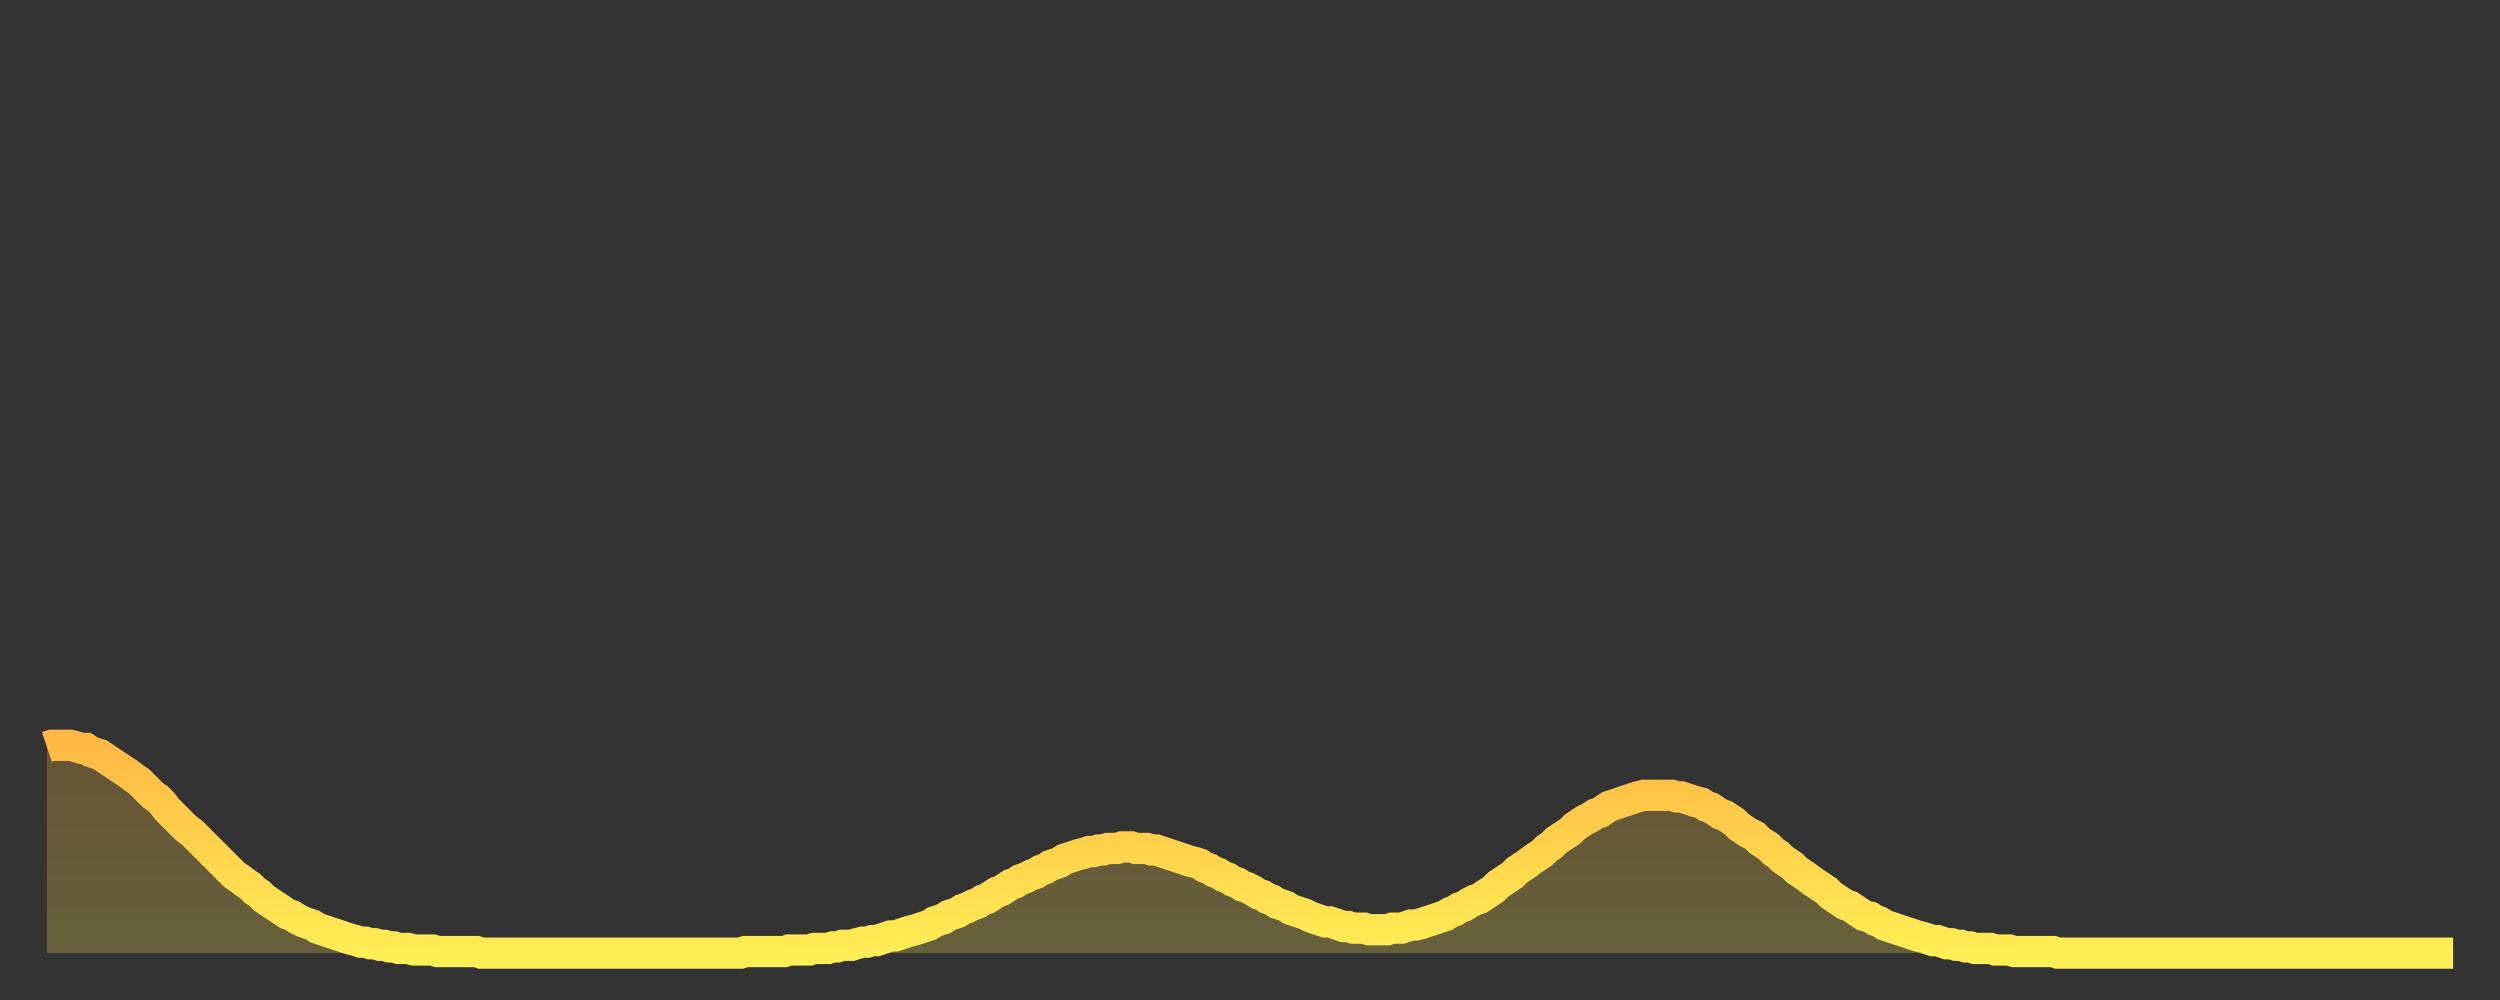
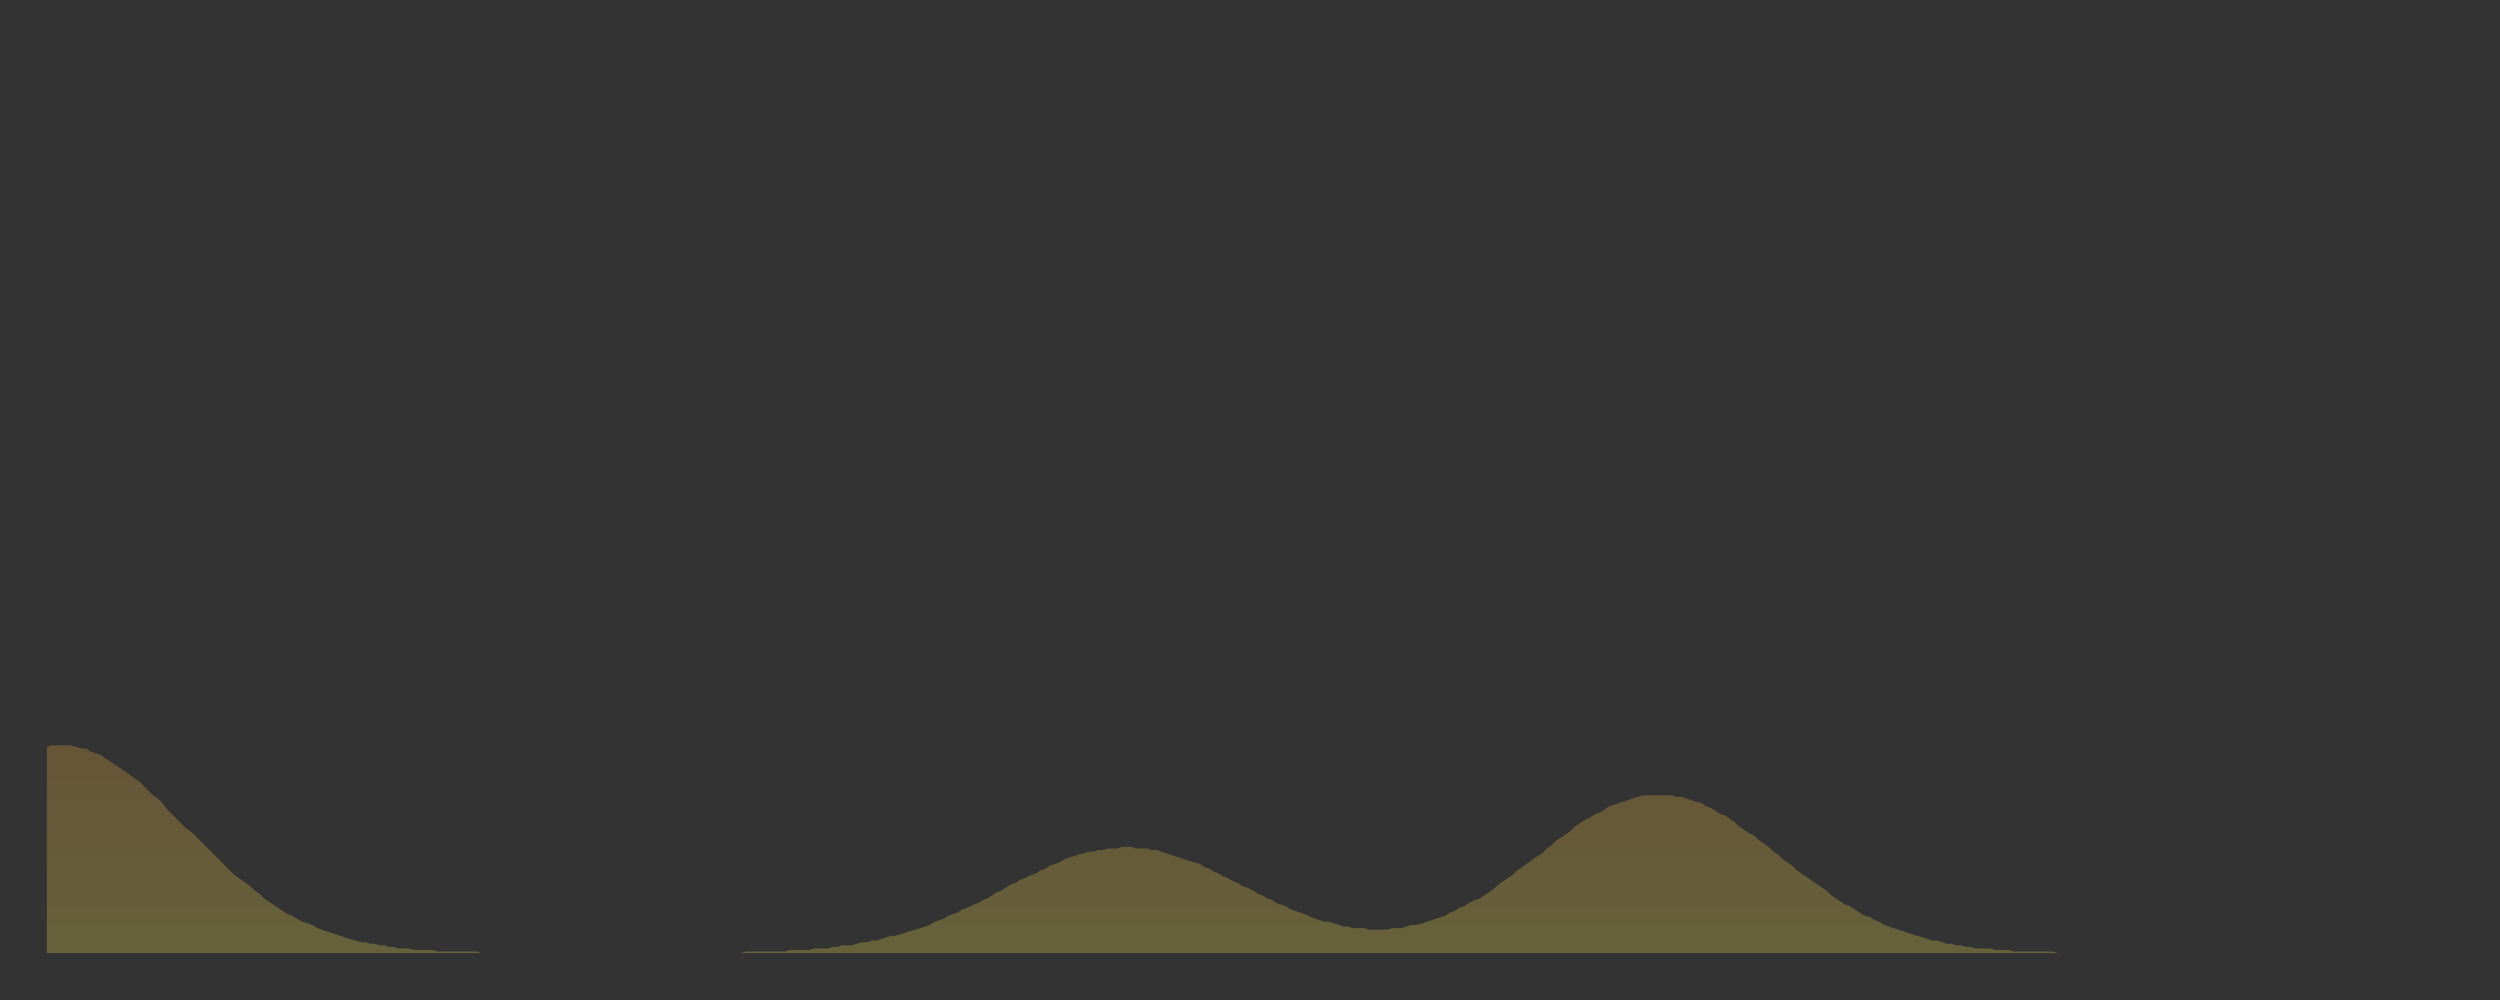
<svg xmlns="http://www.w3.org/2000/svg" baseProfile="full" height="64" version="1.1" width="160">
  <rect width="100%" height="100%" fill="#333333" stroke="none" />
  <defs>
    <linearGradient id="id4732524" x1="0" x2="0" y1="0" y2="1">
      <stop offset="0%" stop-color="#ffb943" />
      <stop offset="50%" stop-color="#ffd34c" />
      <stop offset="100%" stop-color="#ffee55" />
    </linearGradient>
  </defs>
  <g transform="translate(3,3)">
    <g>
-       <path d="M 0.0 44.8 0.3 44.7 0.6 44.7 0.9 44.7 1.2 44.7 1.5 44.7 1.9 44.8 2.2 44.9 2.5 44.9 2.8 45.1 3.1 45.2 3.4 45.3 3.7 45.5 4.0 45.7 4.3 45.9 4.6 46.1 4.9 46.3 5.2 46.5 5.6 46.8 5.9 47.0 6.2 47.3 6.5 47.6 6.8 47.9 7.1 48.1 7.4 48.4 7.7 48.8 8.0 49.1 8.3 49.4 8.6 49.7 8.9 50.0 9.3 50.3 9.6 50.6 9.9 50.9 10.2 51.2 10.5 51.5 10.8 51.8 11.1 52.1 11.4 52.4 11.7 52.7 12.0 53.0 12.3 53.2 12.7 53.5 13.0 53.7 13.3 54.0 13.6 54.2 13.9 54.5 14.2 54.7 14.5 54.9 14.8 55.1 15.1 55.3 15.4 55.5 15.7 55.6 16.0 55.8 16.4 56.0 16.7 56.1 17.0 56.2 17.3 56.4 17.6 56.5 17.9 56.6 18.2 56.7 18.5 56.8 18.8 56.9 19.1 57.0 19.4 57.1 19.8 57.2 20.1 57.3 20.4 57.3 20.7 57.4 21.0 57.4 21.3 57.5 21.6 57.5 21.9 57.6 22.2 57.6 22.5 57.7 22.8 57.7 23.1 57.7 23.5 57.8 23.8 57.8 24.1 57.8 24.4 57.8 24.7 57.8 25.0 57.9 25.3 57.9 25.6 57.9 25.9 57.9 26.2 57.9 26.5 57.9 26.8 57.9 27.2 57.9 27.5 57.9 27.8 58.0 28.1 58.0 28.4 58.0 28.7 58.0 29.0 58.0 29.3 58.0 29.6 58.0 29.9 58.0 30.2 58.0 30.6 58.0 30.9 58.0 31.2 58.0 31.5 58.0 31.8 58.0 32.1 58.0 32.4 58.0 32.7 58.0 33.0 58.0 33.3 58.0 33.6 58.0 33.9 58.0 34.3 58.0 34.6 58.0 34.9 58.0 35.2 58.0 35.5 58.0 35.8 58.0 36.1 58.0 36.4 58.0 36.7 58.0 37.0 58.0 37.3 58.0 37.7 58.0 38.0 58.0 38.3 58.0 38.6 58.0 38.9 58.0 39.2 58.0 39.5 58.0 39.8 58.0 40.1 58.0 40.4 58.0 40.7 58.0 41.0 58.0 41.4 58.0 41.7 58.0 42.0 58.0 42.3 58.0 42.6 58.0 42.9 58.0 43.2 58.0 43.5 58.0 43.8 58.0 44.1 58.0 44.4 58.0 44.7 57.9 45.1 57.9 45.4 57.9 45.7 57.9 46.0 57.9 46.3 57.9 46.6 57.9 46.9 57.9 47.2 57.9 47.5 57.8 47.8 57.8 48.1 57.8 48.5 57.8 48.8 57.8 49.1 57.7 49.4 57.7 49.7 57.7 50.0 57.7 50.3 57.6 50.6 57.6 50.9 57.5 51.2 57.5 51.5 57.5 51.8 57.4 52.2 57.3 52.5 57.3 52.8 57.2 53.1 57.2 53.4 57.1 53.7 57.0 54.0 56.9 54.3 56.9 54.6 56.8 54.9 56.7 55.2 56.6 55.6 56.5 55.9 56.4 56.2 56.3 56.5 56.2 56.8 56.0 57.1 55.9 57.4 55.8 57.7 55.6 58.0 55.5 58.3 55.4 58.6 55.2 58.9 55.1 59.3 54.9 59.6 54.8 59.9 54.6 60.2 54.5 60.5 54.3 60.8 54.1 61.1 54.0 61.4 53.8 61.7 53.6 62.0 53.5 62.3 53.3 62.6 53.2 63.0 53.0 63.3 52.9 63.6 52.7 63.9 52.6 64.2 52.4 64.5 52.3 64.8 52.2 65.1 52.0 65.4 51.9 65.7 51.8 66.0 51.7 66.4 51.6 66.7 51.5 67.0 51.5 67.3 51.4 67.6 51.4 67.9 51.3 68.2 51.3 68.5 51.3 68.8 51.2 69.1 51.2 69.4 51.2 69.7 51.3 70.1 51.3 70.4 51.3 70.7 51.4 71.0 51.4 71.3 51.5 71.6 51.6 71.9 51.7 72.2 51.8 72.5 51.9 72.8 52.0 73.1 52.1 73.5 52.2 73.8 52.3 74.1 52.5 74.4 52.6 74.7 52.8 75.0 52.9 75.3 53.1 75.6 53.2 75.9 53.4 76.2 53.5 76.5 53.7 76.8 53.8 77.2 54.0 77.5 54.2 77.8 54.3 78.1 54.5 78.4 54.6 78.7 54.8 79.0 54.9 79.3 55.0 79.6 55.2 79.9 55.3 80.2 55.4 80.5 55.5 80.9 55.7 81.2 55.8 81.5 55.9 81.8 56.0 82.1 56.0 82.4 56.1 82.7 56.2 83.0 56.3 83.3 56.3 83.6 56.4 83.9 56.4 84.3 56.4 84.6 56.5 84.9 56.5 85.2 56.5 85.5 56.5 85.8 56.5 86.1 56.4 86.4 56.4 86.7 56.4 87.0 56.3 87.3 56.2 87.6 56.2 88.0 56.1 88.3 56.0 88.6 55.9 88.9 55.8 89.2 55.7 89.5 55.6 89.8 55.4 90.1 55.3 90.4 55.1 90.7 55.0 91.0 54.8 91.4 54.6 91.7 54.5 92.0 54.3 92.3 54.1 92.6 53.9 92.9 53.6 93.2 53.4 93.5 53.2 93.8 53.0 94.1 52.7 94.4 52.5 94.7 52.3 95.1 52.0 95.4 51.8 95.7 51.6 96.0 51.3 96.3 51.1 96.6 50.8 96.9 50.6 97.2 50.4 97.5 50.2 97.8 49.9 98.1 49.7 98.4 49.5 98.8 49.3 99.1 49.1 99.4 49.0 99.7 48.8 100.0 48.6 100.3 48.5 100.6 48.4 100.9 48.3 101.2 48.2 101.5 48.1 101.8 48.0 102.2 47.9 102.5 47.9 102.8 47.9 103.1 47.9 103.4 47.9 103.7 47.9 104.0 47.9 104.3 48.0 104.6 48.0 104.9 48.1 105.2 48.2 105.5 48.3 105.9 48.4 106.2 48.6 106.5 48.7 106.8 48.9 107.1 49.1 107.4 49.2 107.7 49.4 108.0 49.6 108.3 49.9 108.6 50.1 108.9 50.3 109.3 50.5 109.6 50.8 109.9 51.0 110.2 51.2 110.5 51.5 110.8 51.7 111.1 52.0 111.4 52.2 111.7 52.4 112.0 52.7 112.3 52.9 112.6 53.1 113.0 53.4 113.3 53.6 113.6 53.8 113.9 54.0 114.2 54.3 114.5 54.5 114.8 54.7 115.1 54.9 115.4 55.0 115.7 55.2 116.0 55.4 116.3 55.6 116.7 55.7 117.0 55.9 117.3 56.0 117.6 56.2 117.9 56.3 118.2 56.4 118.5 56.5 118.8 56.6 119.1 56.7 119.4 56.8 119.7 56.9 120.1 57.0 120.4 57.1 120.7 57.2 121.0 57.2 121.3 57.3 121.6 57.4 121.9 57.4 122.2 57.5 122.5 57.5 122.8 57.6 123.1 57.6 123.4 57.7 123.8 57.7 124.1 57.7 124.4 57.7 124.7 57.8 125.0 57.8 125.3 57.8 125.6 57.8 125.9 57.9 126.2 57.9 126.5 57.9 126.8 57.9 127.2 57.9 127.5 57.9 127.8 57.9 128.1 57.9 128.4 57.9 128.7 58.0 129.0 58.0 129.3 58.0 129.6 58.0 129.9 58.0 130.2 58.0 130.5 58.0 130.9 58.0 131.2 58.0 131.5 58.0 131.8 58.0 132.1 58.0 132.4 58.0 132.7 58.0 133.0 58.0 133.3 58.0 133.6 58.0 133.9 58.0 134.2 58.0 134.6 58.0 134.9 58.0 135.2 58.0 135.5 58.0 135.8 58.0 136.1 58.0 136.4 58.0 136.7 58.0 137.0 58.0 137.3 58.0 137.6 58.0 138.0 58.0 138.3 58.0 138.6 58.0 138.9 58.0 139.2 58.0 139.5 58.0 139.8 58.0 140.1 58.0 140.4 58.0 140.7 58.0 141.0 58.0 141.3 58.0 141.7 58.0 142.0 58.0 142.3 58.0 142.6 58.0 142.9 58.0 143.2 58.0 143.5 58.0 143.8 58.0 144.1 58.0 144.4 58.0 144.7 58.0 145.1 58.0 145.4 58.0 145.7 58.0 146.0 58.0 146.3 58.0 146.6 58.0 146.9 58.0 147.2 58.0 147.5 58.0 147.8 58.0 148.1 58.0 148.4 58.0 148.8 58.0 149.1 58.0 149.4 58.0 149.7 58.0 150.0 58.0 150.3 58.0 150.6 58.0 150.9 58.0 151.2 58.0 151.5 58.0 151.8 58.0 152.1 58.0 152.5 58.0 152.8 58.0 153.1 58.0 153.4 58.0 153.7 58.0 154.0 58.0" fill="none" id="graph-curve" opacity="1" stroke="url(#id4732524)" stroke-width="2" />
      <path d="M 0 58 L 0.0 44.8 0.3 44.7 0.6 44.7 0.9 44.7 1.2 44.7 1.5 44.7 1.9 44.8 2.2 44.9 2.5 44.9 2.8 45.1 3.1 45.2 3.4 45.3 3.7 45.5 4.0 45.7 4.3 45.9 4.6 46.1 4.9 46.3 5.2 46.5 5.6 46.8 5.9 47.0 6.2 47.3 6.5 47.6 6.8 47.9 7.1 48.1 7.4 48.4 7.7 48.8 8.0 49.1 8.3 49.4 8.6 49.7 8.9 50.0 9.3 50.3 9.6 50.6 9.9 50.9 10.2 51.2 10.5 51.5 10.8 51.8 11.1 52.1 11.4 52.4 11.7 52.7 12.0 53.0 12.3 53.2 12.7 53.5 13.0 53.7 13.3 54.0 13.6 54.2 13.9 54.5 14.2 54.7 14.5 54.9 14.8 55.1 15.1 55.3 15.4 55.5 15.7 55.6 16.0 55.8 16.4 56.0 16.7 56.1 17.0 56.2 17.3 56.4 17.6 56.5 17.9 56.6 18.2 56.7 18.5 56.8 18.8 56.9 19.1 57.0 19.4 57.1 19.8 57.2 20.1 57.3 20.4 57.3 20.7 57.4 21.0 57.4 21.3 57.5 21.6 57.5 21.9 57.6 22.2 57.6 22.5 57.7 22.8 57.7 23.1 57.7 23.5 57.8 23.8 57.8 24.1 57.8 24.4 57.8 24.7 57.8 25.0 57.9 25.3 57.9 25.6 57.9 25.9 57.9 26.2 57.9 26.5 57.9 26.8 57.9 27.2 57.9 27.5 57.9 27.8 58.0 28.1 58.0 28.4 58.0 28.7 58.0 29.0 58.0 29.3 58.0 29.6 58.0 29.9 58.0 30.2 58.0 30.6 58.0 30.9 58.0 31.2 58.0 31.5 58.0 31.8 58.0 32.1 58.0 32.4 58.0 32.7 58.0 33.0 58.0 33.3 58.0 33.6 58.0 33.9 58.0 34.3 58.0 34.6 58.0 34.9 58.0 35.2 58.0 35.5 58.0 35.8 58.0 36.1 58.0 36.4 58.0 36.7 58.0 37.0 58.0 37.3 58.0 37.7 58.0 38.0 58.0 38.3 58.0 38.6 58.0 38.9 58.0 39.2 58.0 39.5 58.0 39.8 58.0 40.1 58.0 40.4 58.0 40.7 58.0 41.0 58.0 41.4 58.0 41.7 58.0 42.0 58.0 42.3 58.0 42.6 58.0 42.9 58.0 43.2 58.0 43.5 58.0 43.8 58.0 44.1 58.0 44.4 58.0 44.7 57.9 45.1 57.9 45.4 57.9 45.7 57.9 46.0 57.9 46.3 57.9 46.6 57.9 46.9 57.9 47.2 57.9 47.5 57.8 47.8 57.8 48.1 57.8 48.5 57.8 48.8 57.8 49.1 57.7 49.4 57.7 49.7 57.7 50.0 57.7 50.3 57.6 50.6 57.6 50.9 57.5 51.2 57.5 51.5 57.5 51.8 57.4 52.2 57.3 52.5 57.3 52.8 57.2 53.1 57.2 53.4 57.1 53.7 57.0 54.0 56.9 54.3 56.9 54.6 56.8 54.9 56.7 55.2 56.6 55.6 56.5 55.9 56.4 56.2 56.3 56.5 56.2 56.8 56.0 57.1 55.9 57.4 55.8 57.7 55.6 58.0 55.5 58.3 55.4 58.6 55.2 58.9 55.1 59.3 54.9 59.6 54.8 59.9 54.6 60.2 54.5 60.5 54.3 60.8 54.1 61.1 54.0 61.4 53.8 61.7 53.6 62.0 53.5 62.3 53.3 62.6 53.2 63.0 53.0 63.3 52.9 63.6 52.7 63.9 52.6 64.2 52.4 64.5 52.3 64.8 52.2 65.1 52.0 65.4 51.9 65.7 51.8 66.0 51.7 66.4 51.6 66.7 51.5 67.0 51.5 67.3 51.4 67.6 51.4 67.9 51.3 68.2 51.3 68.5 51.3 68.8 51.2 69.1 51.2 69.4 51.2 69.7 51.3 70.1 51.3 70.4 51.3 70.7 51.4 71.0 51.4 71.3 51.5 71.6 51.6 71.9 51.7 72.2 51.8 72.5 51.9 72.8 52.0 73.1 52.1 73.5 52.2 73.8 52.3 74.1 52.5 74.4 52.6 74.7 52.8 75.0 52.9 75.3 53.1 75.6 53.2 75.9 53.4 76.2 53.5 76.5 53.7 76.8 53.8 77.2 54.0 77.5 54.2 77.8 54.3 78.1 54.5 78.4 54.6 78.7 54.8 79.0 54.9 79.3 55.0 79.6 55.2 79.9 55.3 80.2 55.4 80.5 55.5 80.9 55.7 81.2 55.8 81.5 55.9 81.8 56.0 82.1 56.0 82.4 56.1 82.7 56.2 83.0 56.3 83.3 56.3 83.6 56.4 83.9 56.4 84.3 56.4 84.6 56.5 84.9 56.5 85.2 56.5 85.5 56.5 85.8 56.5 86.1 56.4 86.4 56.4 86.7 56.4 87.0 56.3 87.3 56.2 87.6 56.2 88.0 56.1 88.3 56.0 88.6 55.9 88.9 55.8 89.2 55.7 89.5 55.6 89.8 55.4 90.1 55.3 90.4 55.1 90.7 55.0 91.0 54.8 91.4 54.6 91.7 54.5 92.0 54.3 92.3 54.1 92.6 53.9 92.9 53.6 93.2 53.4 93.5 53.2 93.8 53.0 94.1 52.7 94.4 52.5 94.7 52.3 95.1 52.0 95.4 51.8 95.7 51.6 96.0 51.3 96.3 51.1 96.6 50.8 96.9 50.6 97.2 50.4 97.5 50.2 97.8 49.9 98.1 49.7 98.4 49.5 98.8 49.3 99.1 49.1 99.4 49.0 99.7 48.8 100.0 48.6 100.3 48.5 100.6 48.4 100.9 48.3 101.2 48.2 101.5 48.1 101.8 48.0 102.2 47.9 102.5 47.9 102.8 47.9 103.1 47.9 103.4 47.9 103.7 47.9 104.0 47.9 104.3 48.0 104.6 48.0 104.9 48.1 105.2 48.2 105.5 48.3 105.9 48.4 106.2 48.6 106.5 48.7 106.8 48.9 107.1 49.1 107.4 49.2 107.7 49.4 108.0 49.6 108.3 49.9 108.6 50.1 108.9 50.3 109.3 50.5 109.6 50.8 109.9 51.0 110.2 51.2 110.5 51.5 110.8 51.7 111.1 52.0 111.4 52.2 111.7 52.4 112.0 52.7 112.3 52.9 112.6 53.1 113.0 53.4 113.3 53.6 113.6 53.8 113.9 54.0 114.2 54.3 114.5 54.5 114.8 54.7 115.1 54.9 115.4 55.0 115.7 55.2 116.0 55.4 116.3 55.6 116.7 55.7 117.0 55.9 117.3 56.0 117.6 56.2 117.9 56.3 118.2 56.4 118.5 56.5 118.8 56.6 119.1 56.7 119.4 56.8 119.7 56.9 120.1 57.0 120.4 57.1 120.7 57.2 121.0 57.2 121.3 57.3 121.6 57.4 121.9 57.4 122.2 57.5 122.5 57.5 122.8 57.6 123.1 57.6 123.4 57.7 123.8 57.7 124.1 57.7 124.4 57.7 124.7 57.8 125.0 57.8 125.3 57.8 125.6 57.8 125.9 57.9 126.2 57.9 126.5 57.9 126.8 57.9 127.2 57.9 127.5 57.9 127.8 57.9 128.1 57.9 128.4 57.9 128.7 58.0 129.0 58.0 129.3 58.0 129.6 58.0 129.9 58.0 130.2 58.0 130.5 58.0 130.9 58.0 131.2 58.0 131.5 58.0 131.8 58.0 132.1 58.0 132.4 58.0 132.7 58.0 133.0 58.0 133.3 58.0 133.6 58.0 133.9 58.0 134.2 58.0 134.6 58.0 134.9 58.0 135.2 58.0 135.5 58.0 135.8 58.0 136.1 58.0 136.4 58.0 136.7 58.0 137.0 58.0 137.3 58.0 137.6 58.0 138.0 58.0 138.3 58.0 138.6 58.0 138.9 58.0 139.2 58.0 139.5 58.0 139.8 58.0 140.1 58.0 140.4 58.0 140.7 58.0 141.0 58.0 141.3 58.0 141.7 58.0 142.0 58.0 142.3 58.0 142.6 58.0 142.9 58.0 143.2 58.0 143.5 58.0 143.8 58.0 144.1 58.0 144.4 58.0 144.7 58.0 145.1 58.0 145.4 58.0 145.7 58.0 146.0 58.0 146.3 58.0 146.6 58.0 146.9 58.0 147.2 58.0 147.5 58.0 147.8 58.0 148.1 58.0 148.4 58.0 148.8 58.0 149.1 58.0 149.4 58.0 149.7 58.0 150.0 58.0 150.3 58.0 150.6 58.0 150.9 58.0 151.2 58.0 151.5 58.0 151.8 58.0 152.1 58.0 152.5 58.0 152.8 58.0 153.1 58.0 153.4 58.0 153.7 58.0 154.0 58.0 154 58" fill="url(#id4732524)" fill-opacity=".25" id="graph-shadow" />
    </g>
  </g>
</svg>